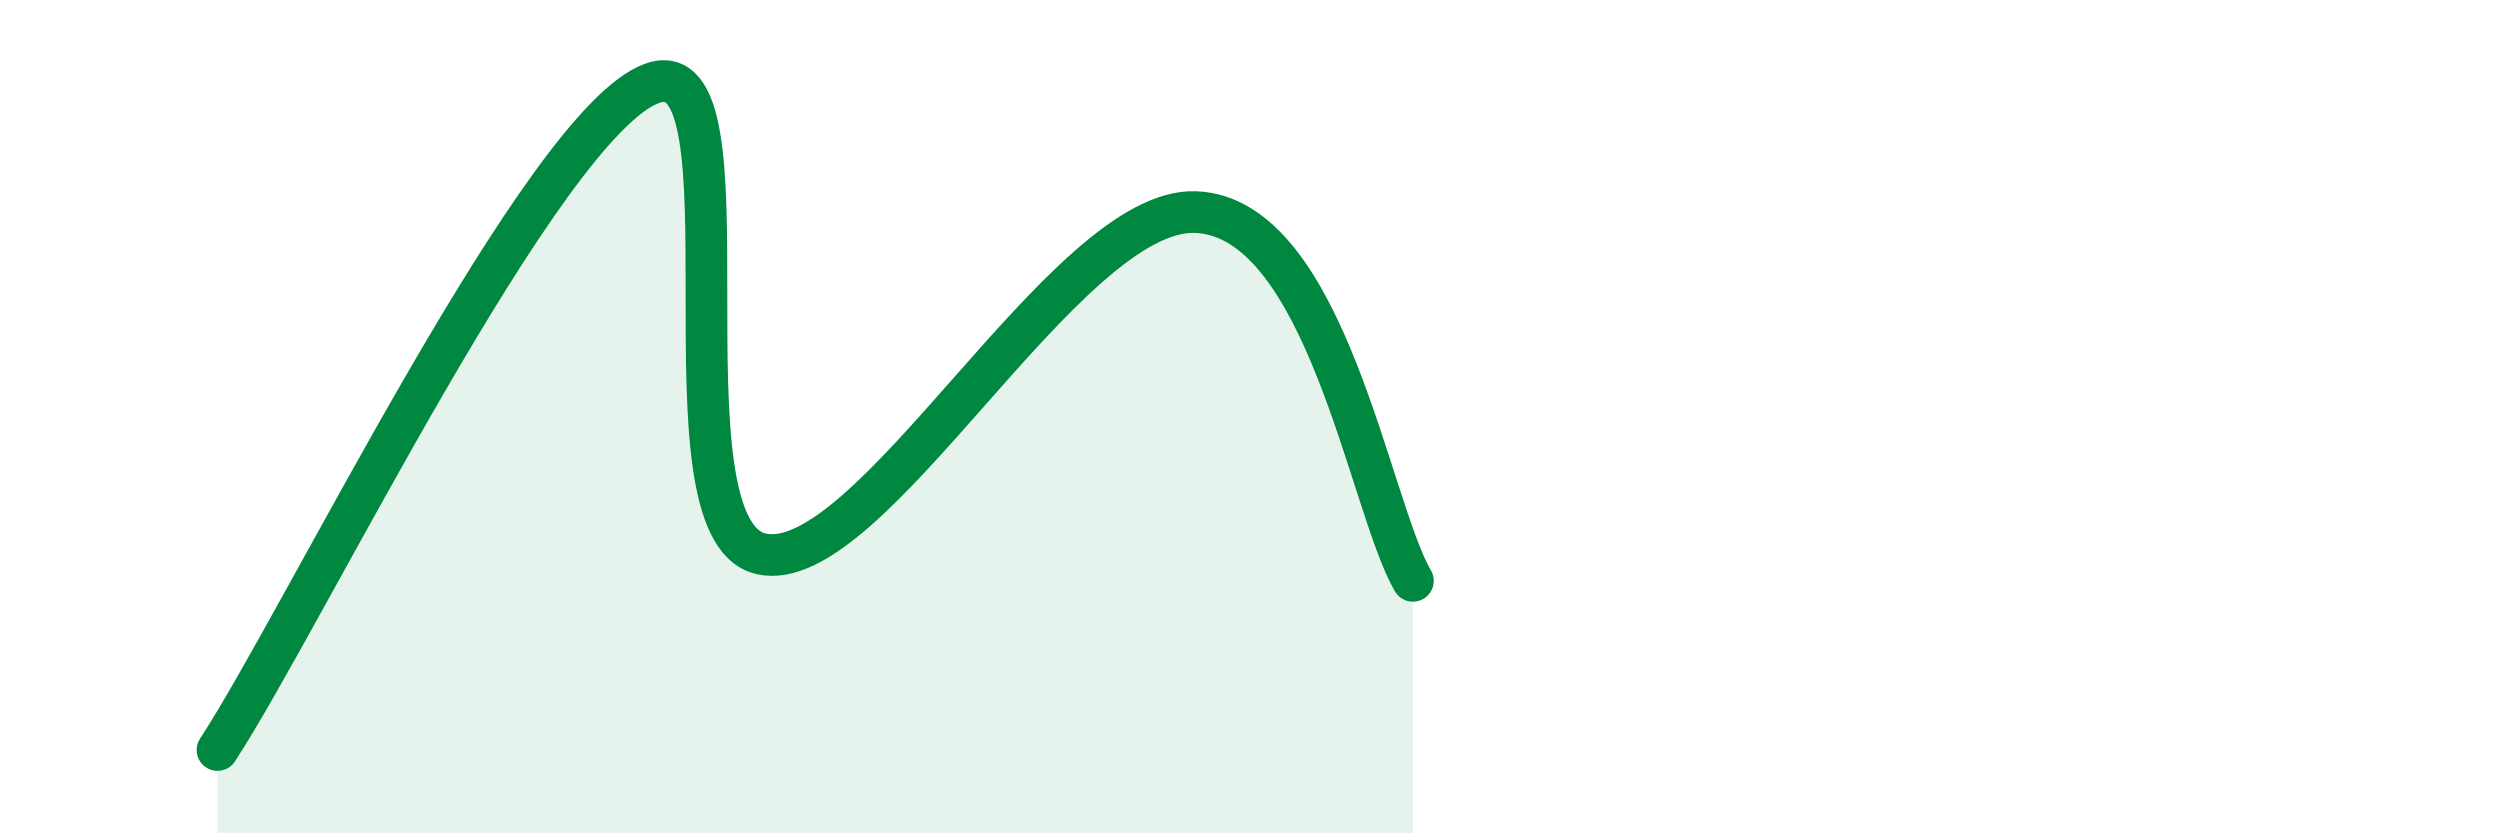
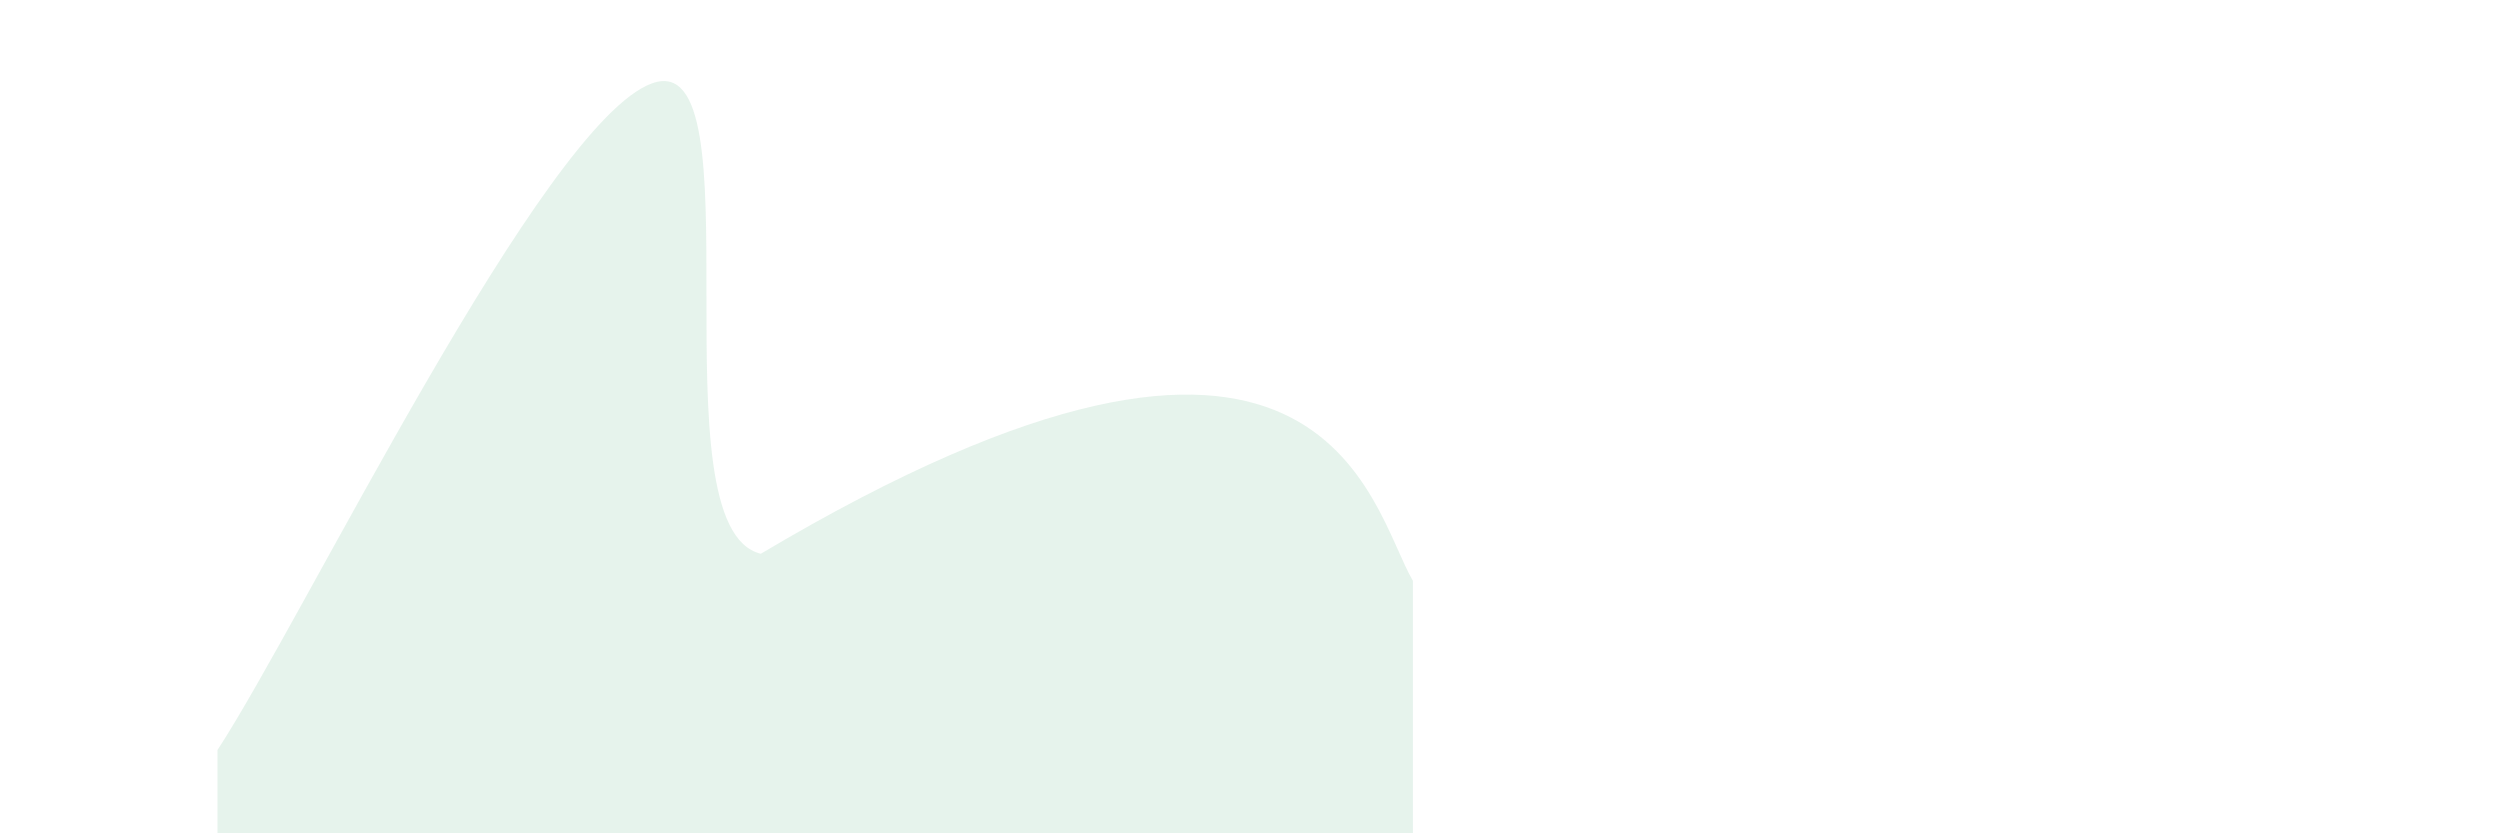
<svg xmlns="http://www.w3.org/2000/svg" width="60" height="20" viewBox="0 0 60 20">
-   <path d="M 5.22,18 C 7.31,14.8 13.04,2.94 15.65,2 C 18.26,1.06 15.65,12.67 18.26,13.29 C 20.87,13.91 25.57,4.96 28.7,5.09 C 31.83,5.22 32.87,12.17 33.91,13.94L33.91 20L5.22 20Z" fill="#008740" opacity="0.1" stroke-linecap="round" stroke-linejoin="round" />
-   <path d="M 5.22,18 C 7.31,14.8 13.04,2.94 15.65,2 C 18.26,1.06 15.65,12.67 18.26,13.29 C 20.87,13.91 25.57,4.96 28.7,5.09 C 31.83,5.22 32.87,12.17 33.91,13.94" stroke="#008740" stroke-width="1" fill="none" stroke-linecap="round" stroke-linejoin="round" />
+   <path d="M 5.22,18 C 7.31,14.8 13.04,2.94 15.65,2 C 18.26,1.06 15.65,12.67 18.26,13.29 C 31.83,5.22 32.87,12.17 33.91,13.94L33.91 20L5.22 20Z" fill="#008740" opacity="0.1" stroke-linecap="round" stroke-linejoin="round" />
</svg>